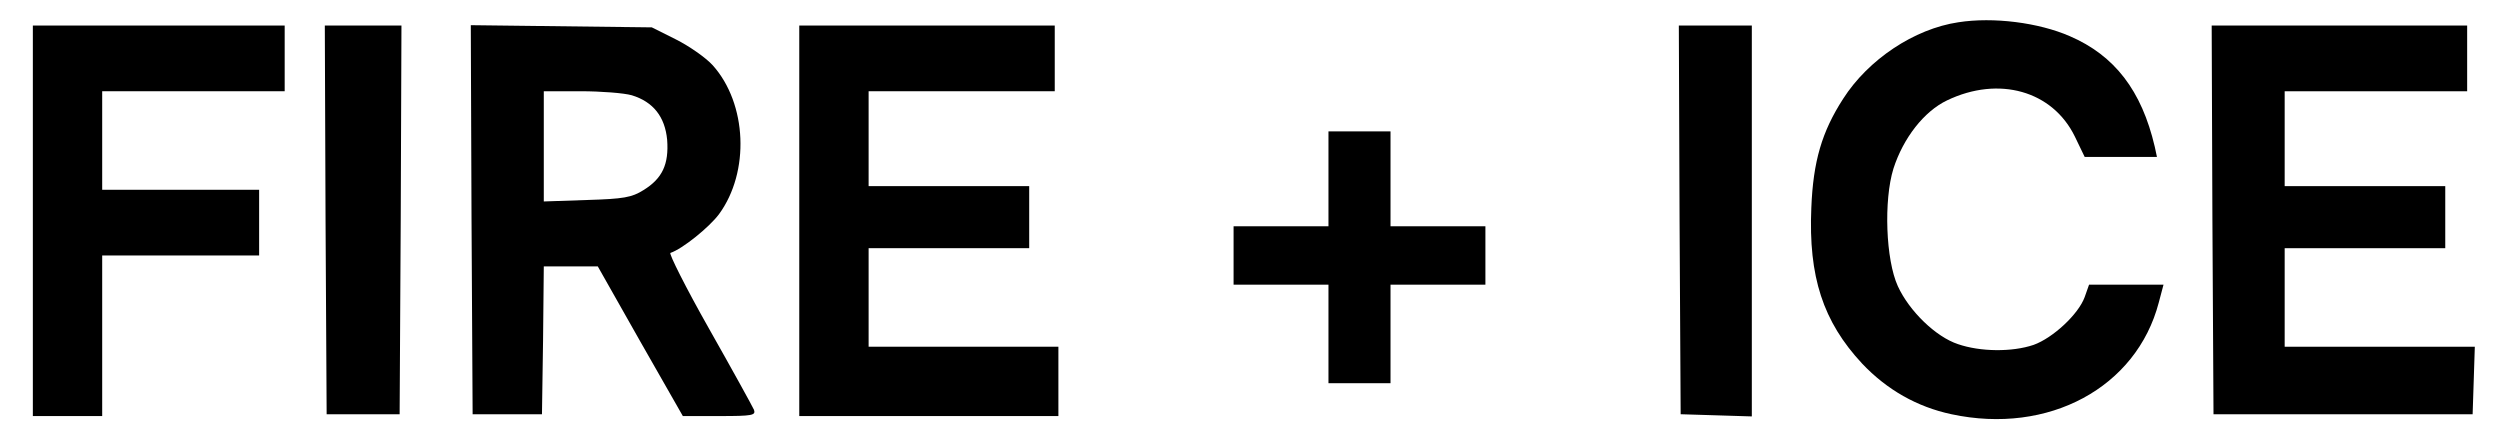
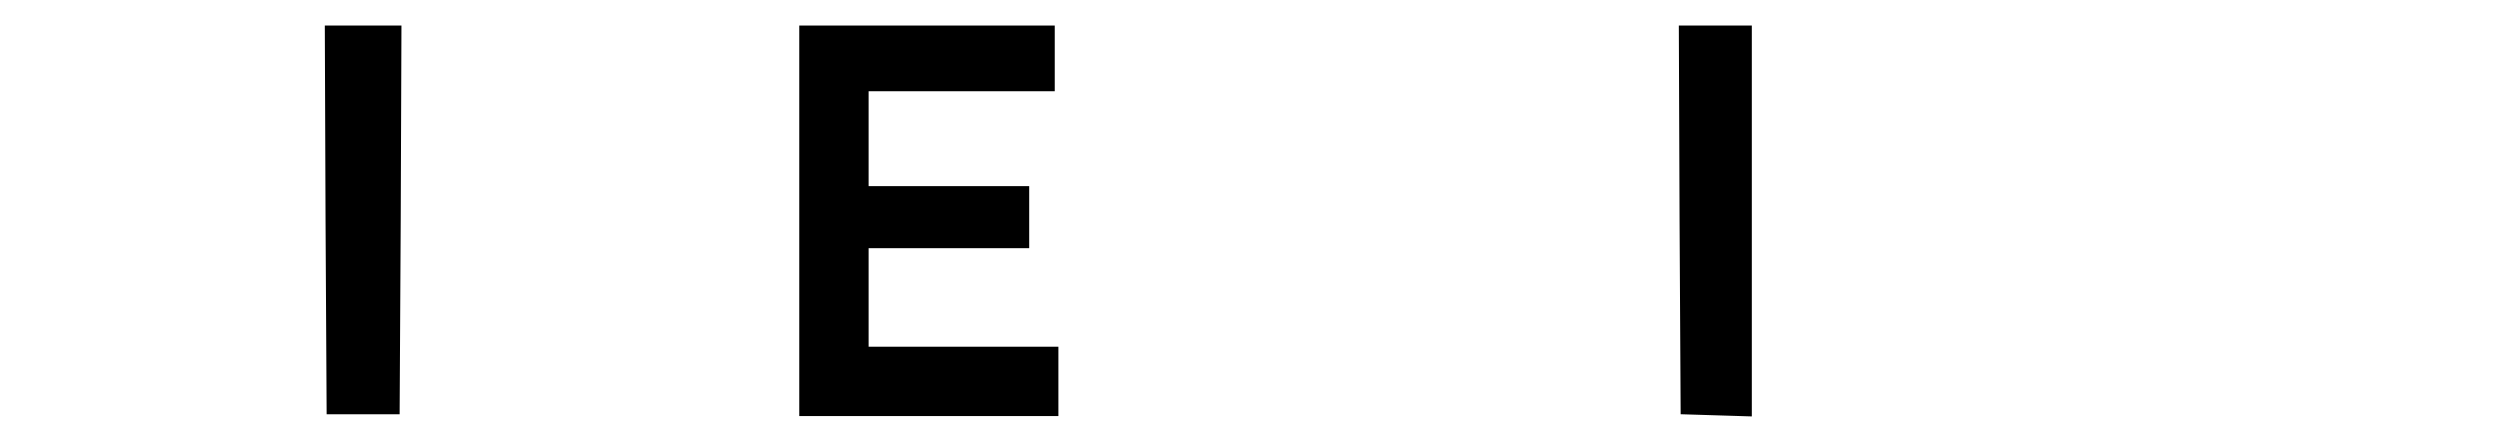
<svg xmlns="http://www.w3.org/2000/svg" version="1.0" width="685pt" height="119pt" viewBox="0 0 685 119" preserveAspectRatio="xMidYMid meet">
  <g transform="translate(0,119) scale(0.1,-0.1)" fill="#000000" stroke="none">
-     <path d="M5366 1129 c-121 -18 -247 -102 -316 -210 -58 -90 -82 -171 -87 -299 -8 -188 32 -311 139 -426 68 -72 151 -119 245 -139 266 -57 507 73 568 306 l13 49 -102 0 -102 0 -12 -34 c-17 -47 -87 -112 -140 -131 -59 -20 -146 -19 -207 2 -61 20 -134 91 -165 159 -33 72 -39 235 -12 322 27 84 84 157 147 187 142 68 289 26 350 -99 l27 -56 99 0 99 0 -6 28 c-36 154 -110 250 -233 303 -85 37 -209 53 -305 38z" />
-     <path d="M90 585 l0 -535 95 0 95 0 0 220 0 220 215 0 215 0 0 90 0 90 -215 0 -215 0 0 135 0 135 250 0 250 0 0 90 0 90 -345 0 -345 0 0 -535z" />
    <path d="M892 588 l3 -533 100 0 100 0 3 533 2 532 -105 0 -105 0 2 -532z" />
-     <path d="M1292 588 l3 -533 95 0 95 0 3 203 2 202 74 0 74 0 116 -205 117 -205 101 0 c90 0 99 2 94 17 -4 9 -59 109 -123 222 -64 113 -111 207 -106 208 33 11 106 70 133 106 85 116 77 303 -17 408 -19 21 -65 53 -101 71 l-66 33 -248 3 -248 3 2 -533z m439 341 c59 -18 91 -59 97 -122 5 -67 -13 -106 -65 -138 -32 -20 -54 -24 -155 -27 l-118 -4 0 151 0 151 101 0 c56 0 119 -5 140 -11z" />
-     <path d="M2190 585 l0 -535 355 0 355 0 0 95 0 95 -260 0 -260 0 0 135 0 135 220 0 220 0 0 85 0 85 -220 0 -220 0 0 130 0 130 255 0 255 0 0 90 0 90 -350 0 -350 0 0 -535z" />
+     <path d="M2190 585 l0 -535 355 0 355 0 0 95 0 95 -260 0 -260 0 0 135 0 135 220 0 220 0 0 85 0 85 -220 0 -220 0 0 130 0 130 255 0 255 0 0 90 0 90 -350 0 -350 0 0 -535" />
    <path d="M4602 588 l3 -533 98 -3 97 -3 0 536 0 535 -100 0 -100 0 2 -532z" />
-     <path d="M6062 588 l3 -533 355 0 355 0 3 92 3 93 -261 0 -260 0 0 135 0 135 220 0 220 0 0 85 0 85 -220 0 -220 0 0 130 0 130 250 0 250 0 0 90 0 90 -350 0 -350 0 2 -532z" />
-     <path d="M3640 700 l0 -130 -130 0 -130 0 0 -80 0 -80 130 0 130 0 0 -135 0 -135 85 0 85 0 0 135 0 135 130 0 130 0 0 80 0 80 -130 0 -130 0 0 130 0 130 -85 0 -85 0 0 -130z" />
  </g>
</svg>